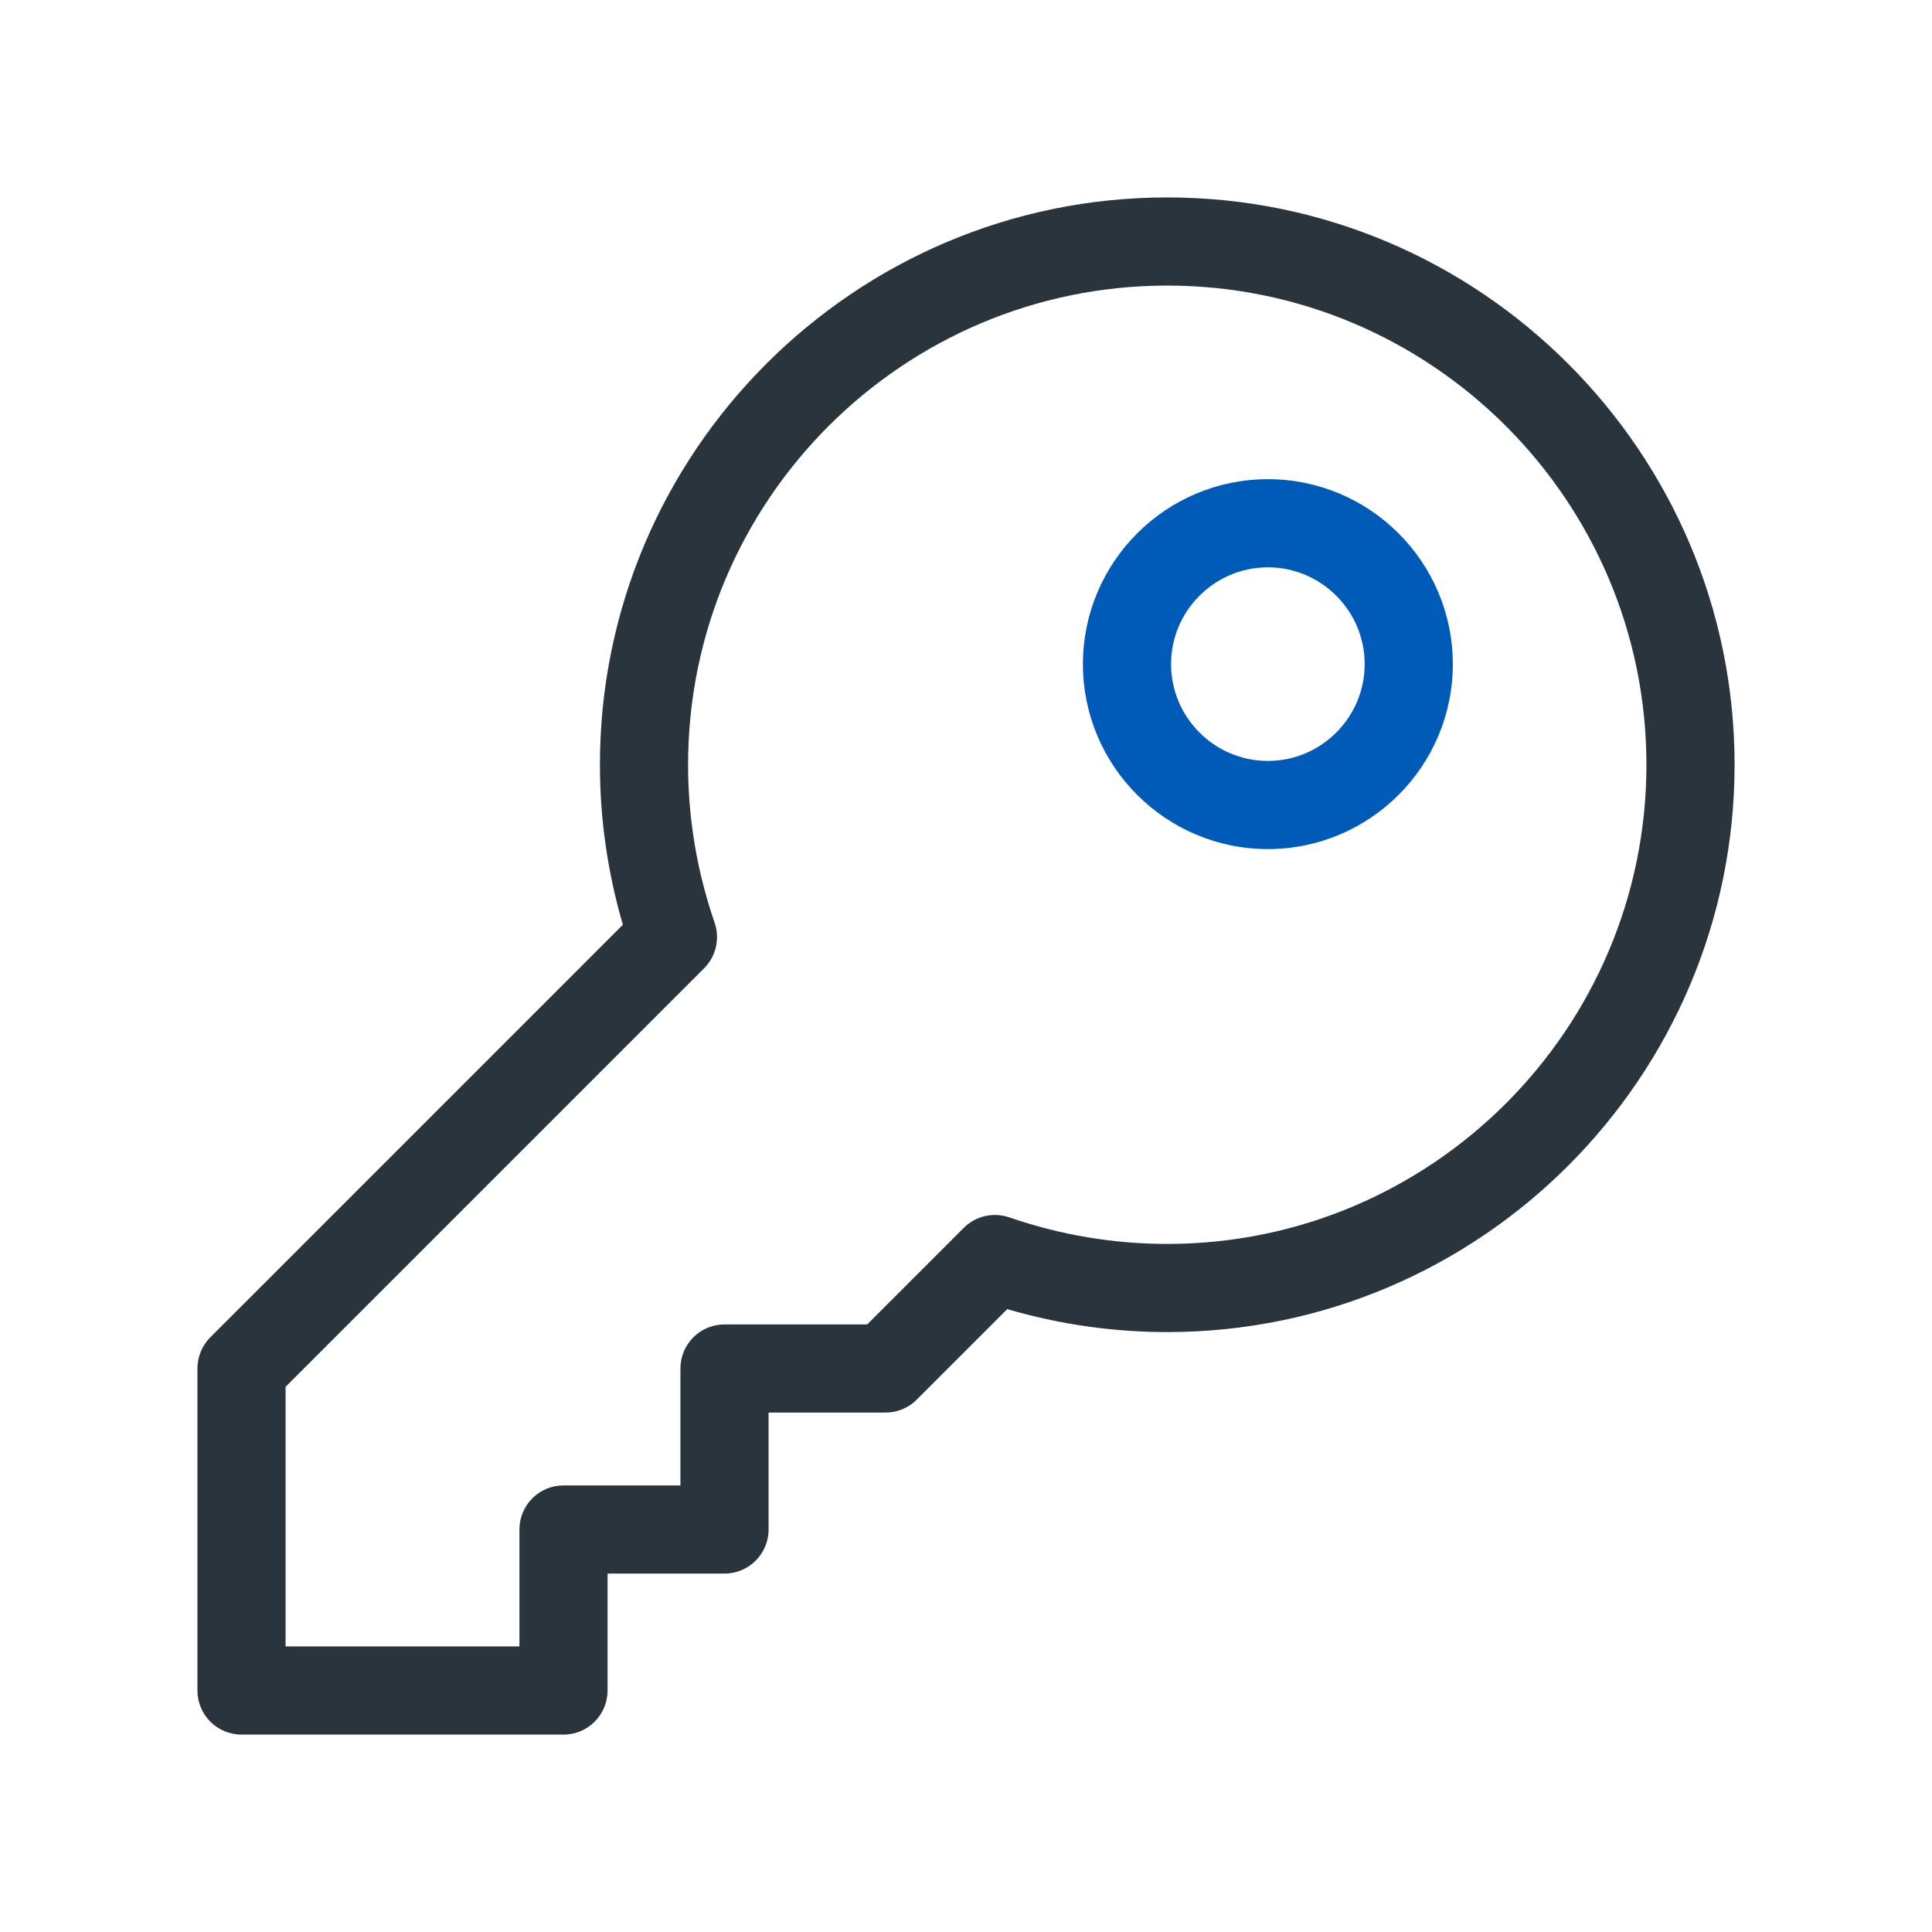
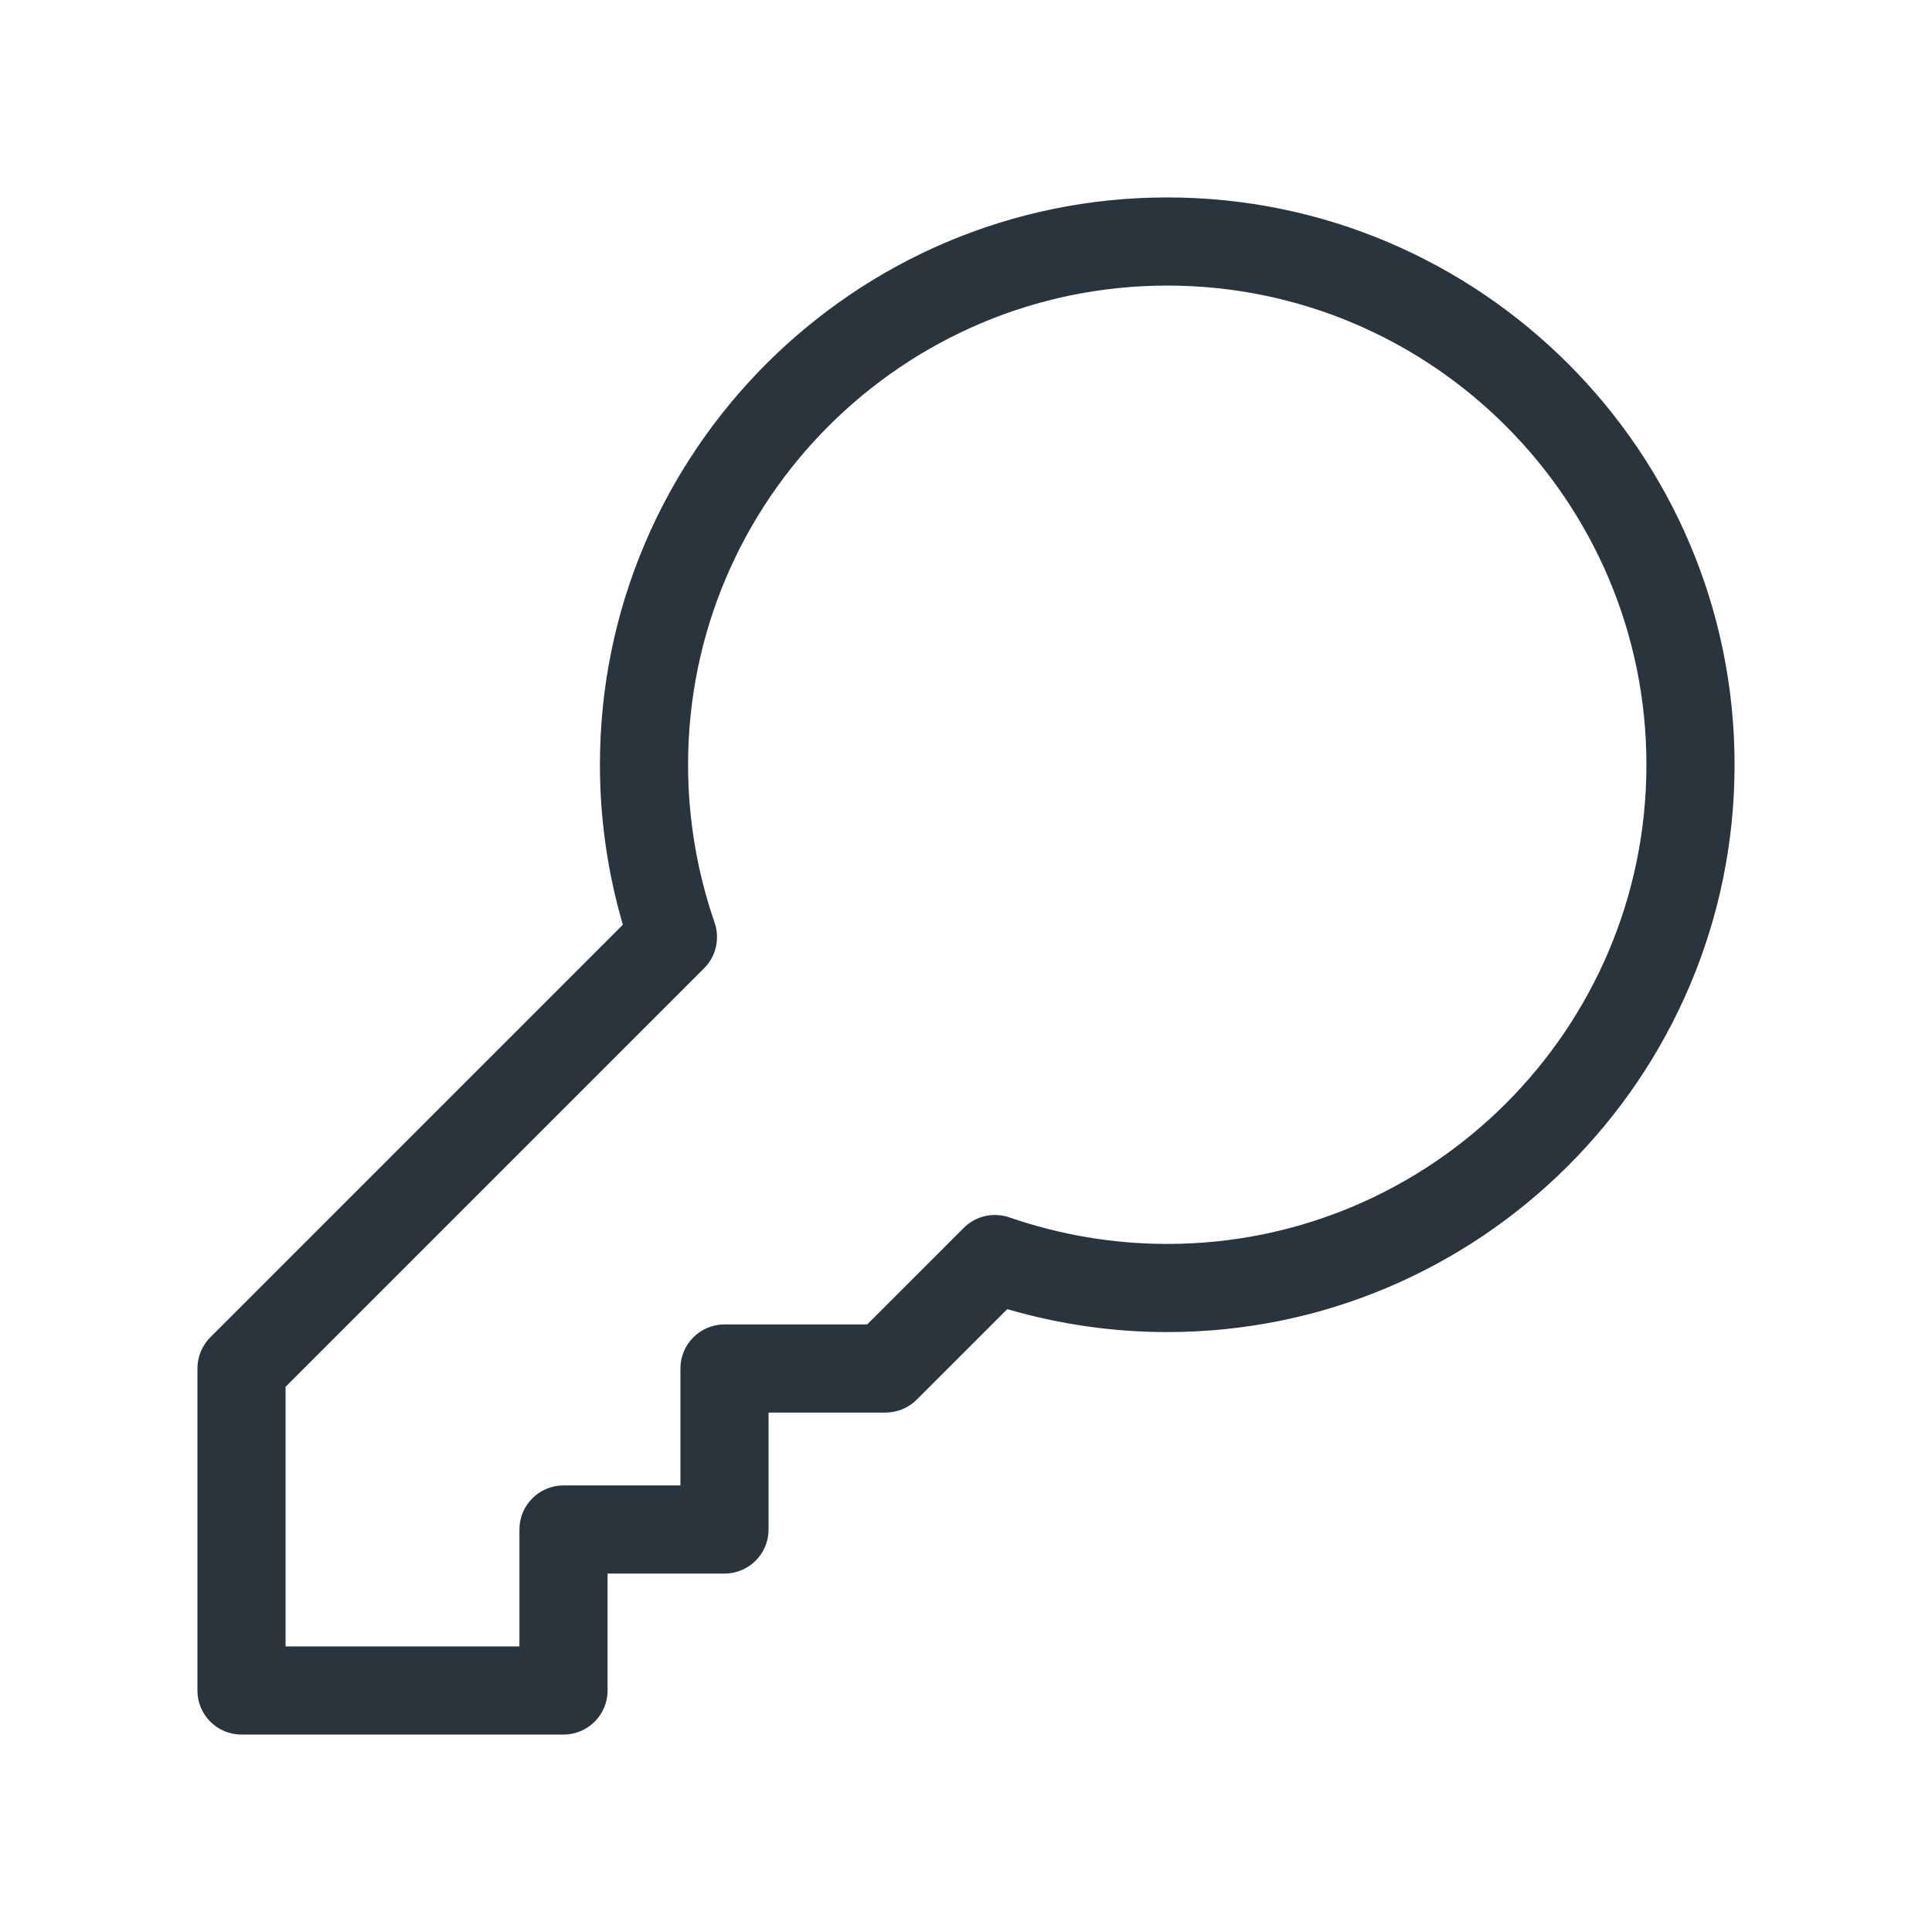
<svg xmlns="http://www.w3.org/2000/svg" width="48" height="48" viewBox="0 0 48 48" fill="none">
  <path d="M14 43.095H6C5.395 43.095 4.905 42.605 4.905 42V34C4.905 33.71 5.02 33.43 5.225 33.225L15.475 22.975C15.095 21.675 14.905 20.34 14.905 19C14.905 11.23 21.23 4.905 29 4.905C36.77 4.905 43.095 11.23 43.095 19C43.095 26.77 36.77 33.095 29 33.095C27.66 33.095 26.325 32.905 25.025 32.525L22.775 34.775C22.57 34.98 22.29 35.095 22 35.095H19.095V38C19.095 38.605 18.605 39.095 18 39.095H15.095V42C15.095 42.605 14.605 43.095 14 43.095ZM7.095 40.905H12.905V38C12.905 37.395 13.395 36.905 14 36.905H16.905V34C16.905 33.395 17.395 32.905 18 32.905H21.545L23.945 30.505C24.24 30.21 24.68 30.11 25.075 30.245C26.35 30.685 27.67 30.905 29 30.905C35.565 30.905 40.905 25.565 40.905 19C40.905 12.435 35.565 7.095 29 7.095C22.435 7.095 17.095 12.435 17.095 19C17.095 20.33 17.315 21.65 17.755 22.925C17.89 23.32 17.79 23.76 17.495 24.055L7.095 34.455V40.905Z" fill="#2A343D" />
-   <path d="M31.5 21.095C28.965 21.095 26.905 19.035 26.905 16.5C26.905 13.965 28.965 11.905 31.5 11.905C34.035 11.905 36.095 13.965 36.095 16.5C36.095 19.035 34.035 21.095 31.5 21.095ZM31.5 14.095C30.175 14.095 29.095 15.175 29.095 16.5C29.095 17.825 30.175 18.905 31.5 18.905C32.825 18.905 33.905 17.825 33.905 16.5C33.905 15.175 32.825 14.095 31.5 14.095Z" fill="#005AB8" />
</svg>